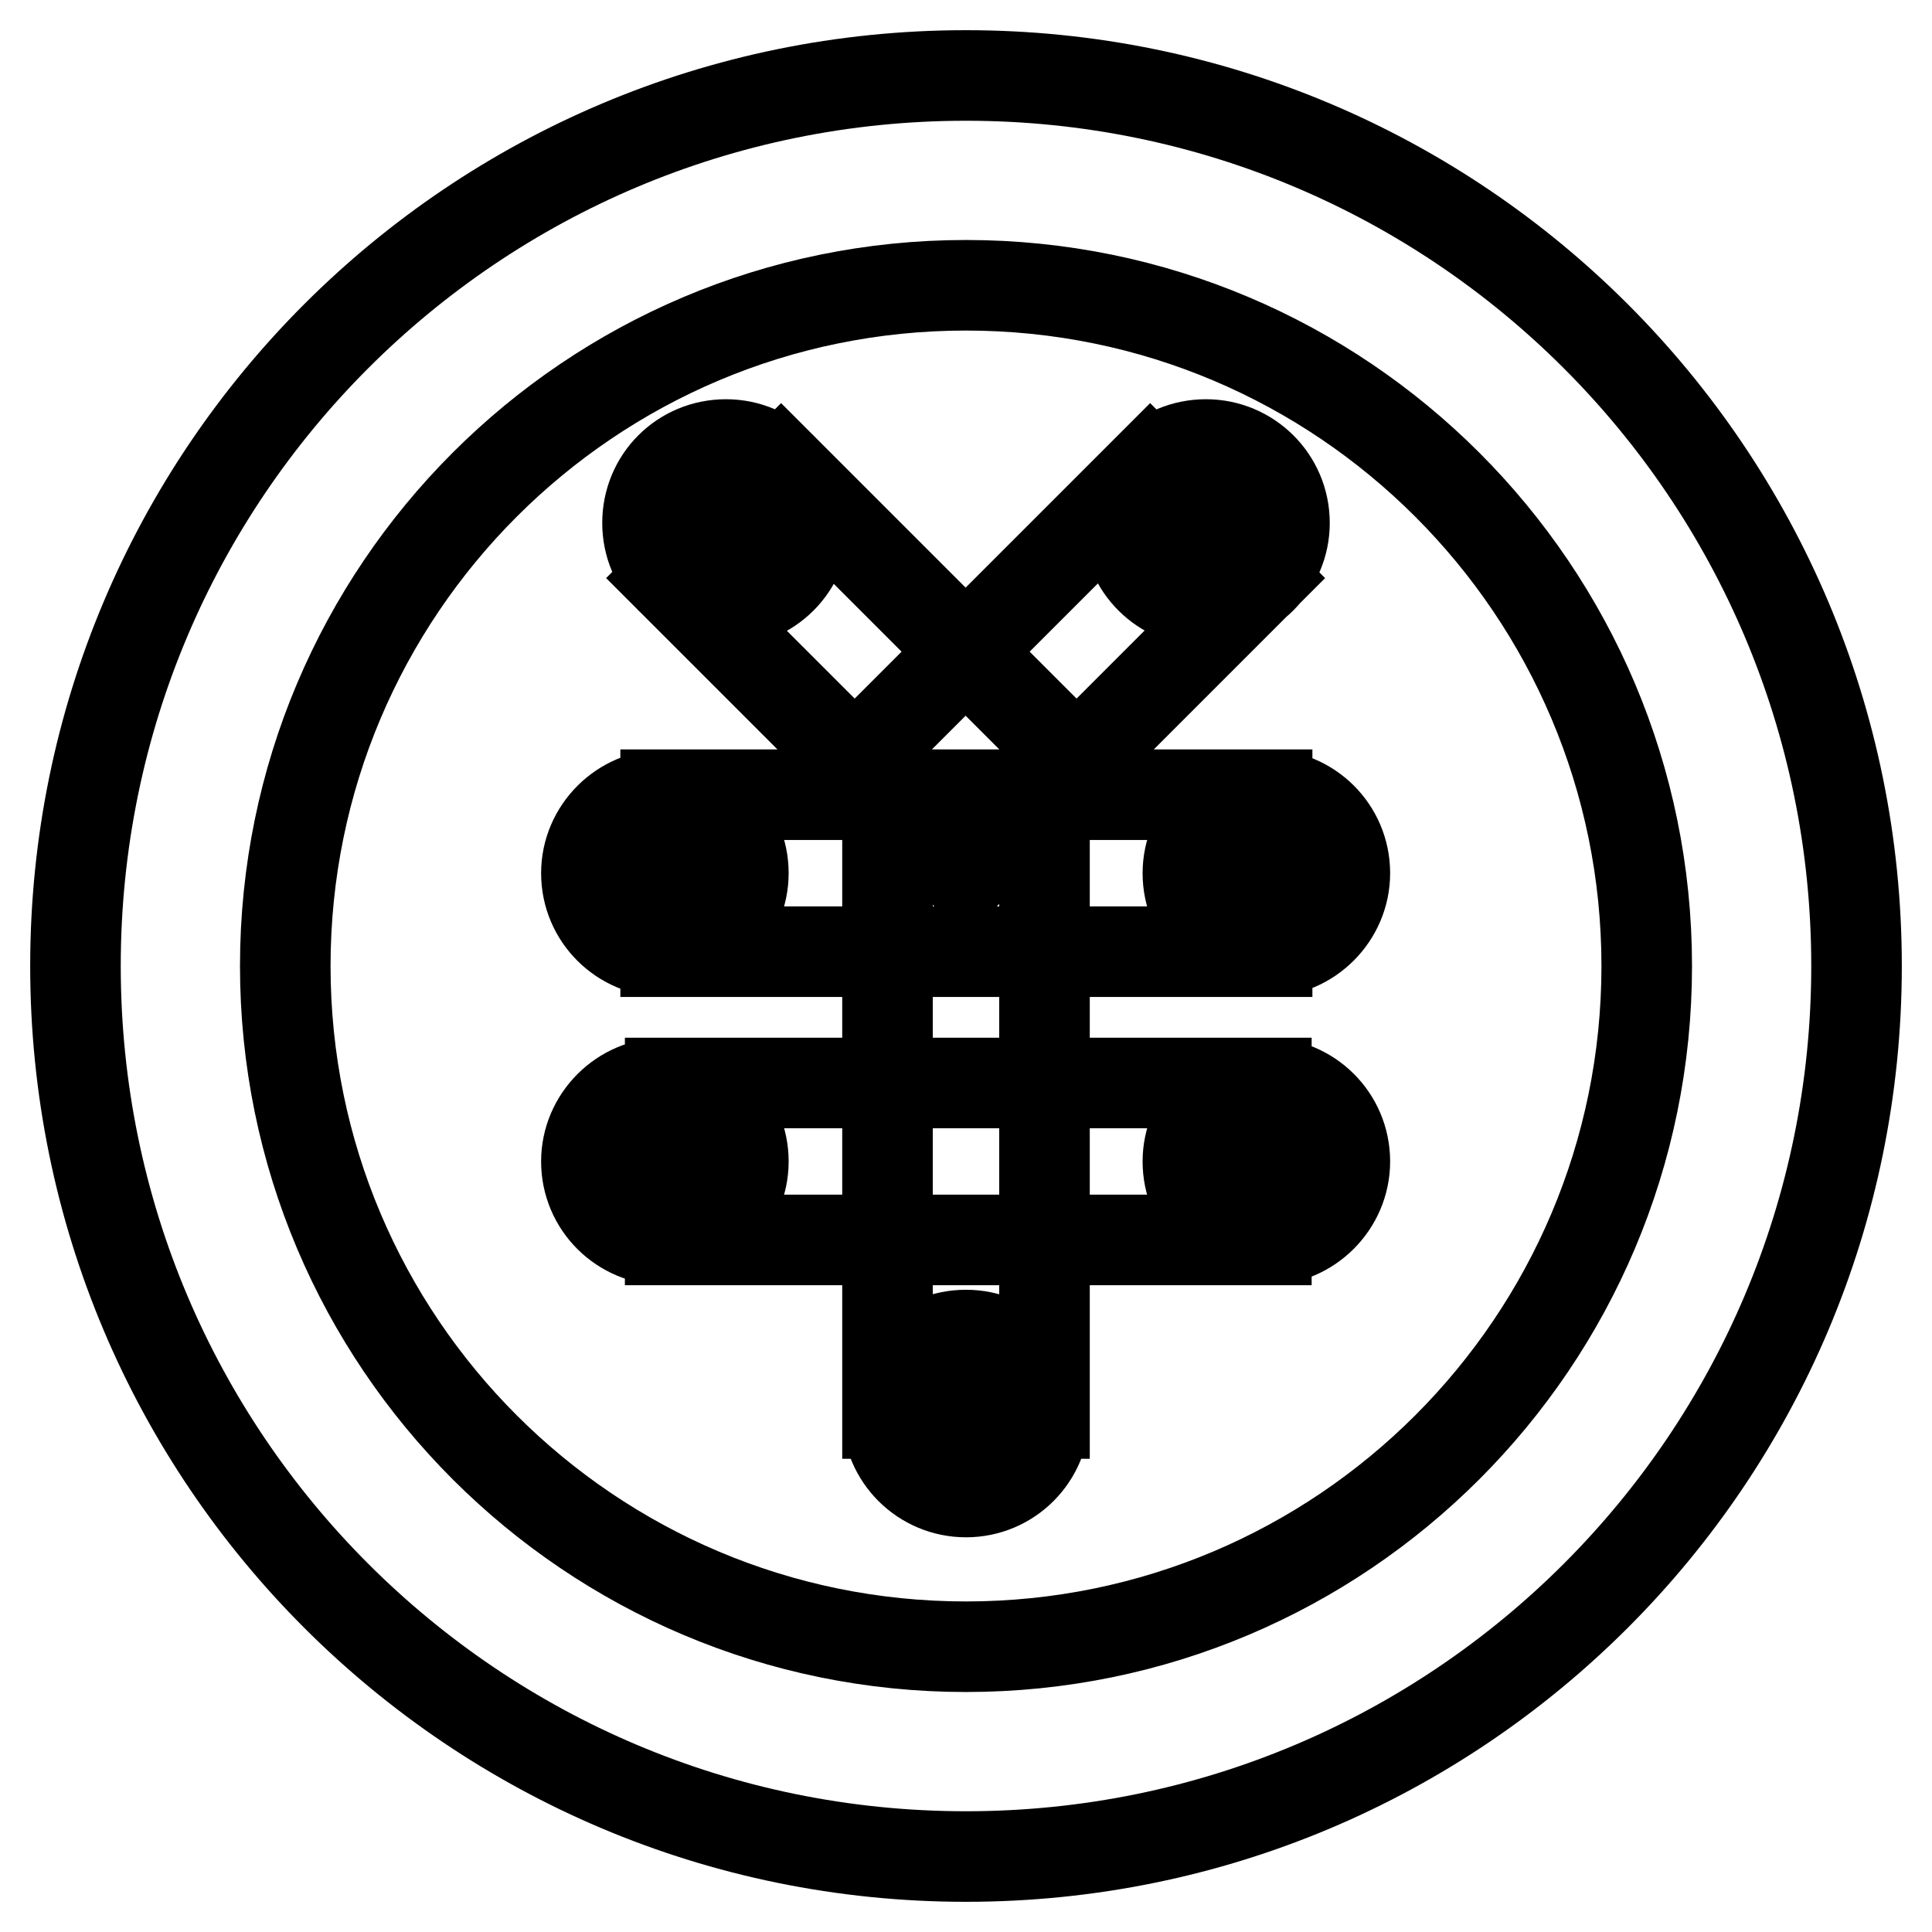
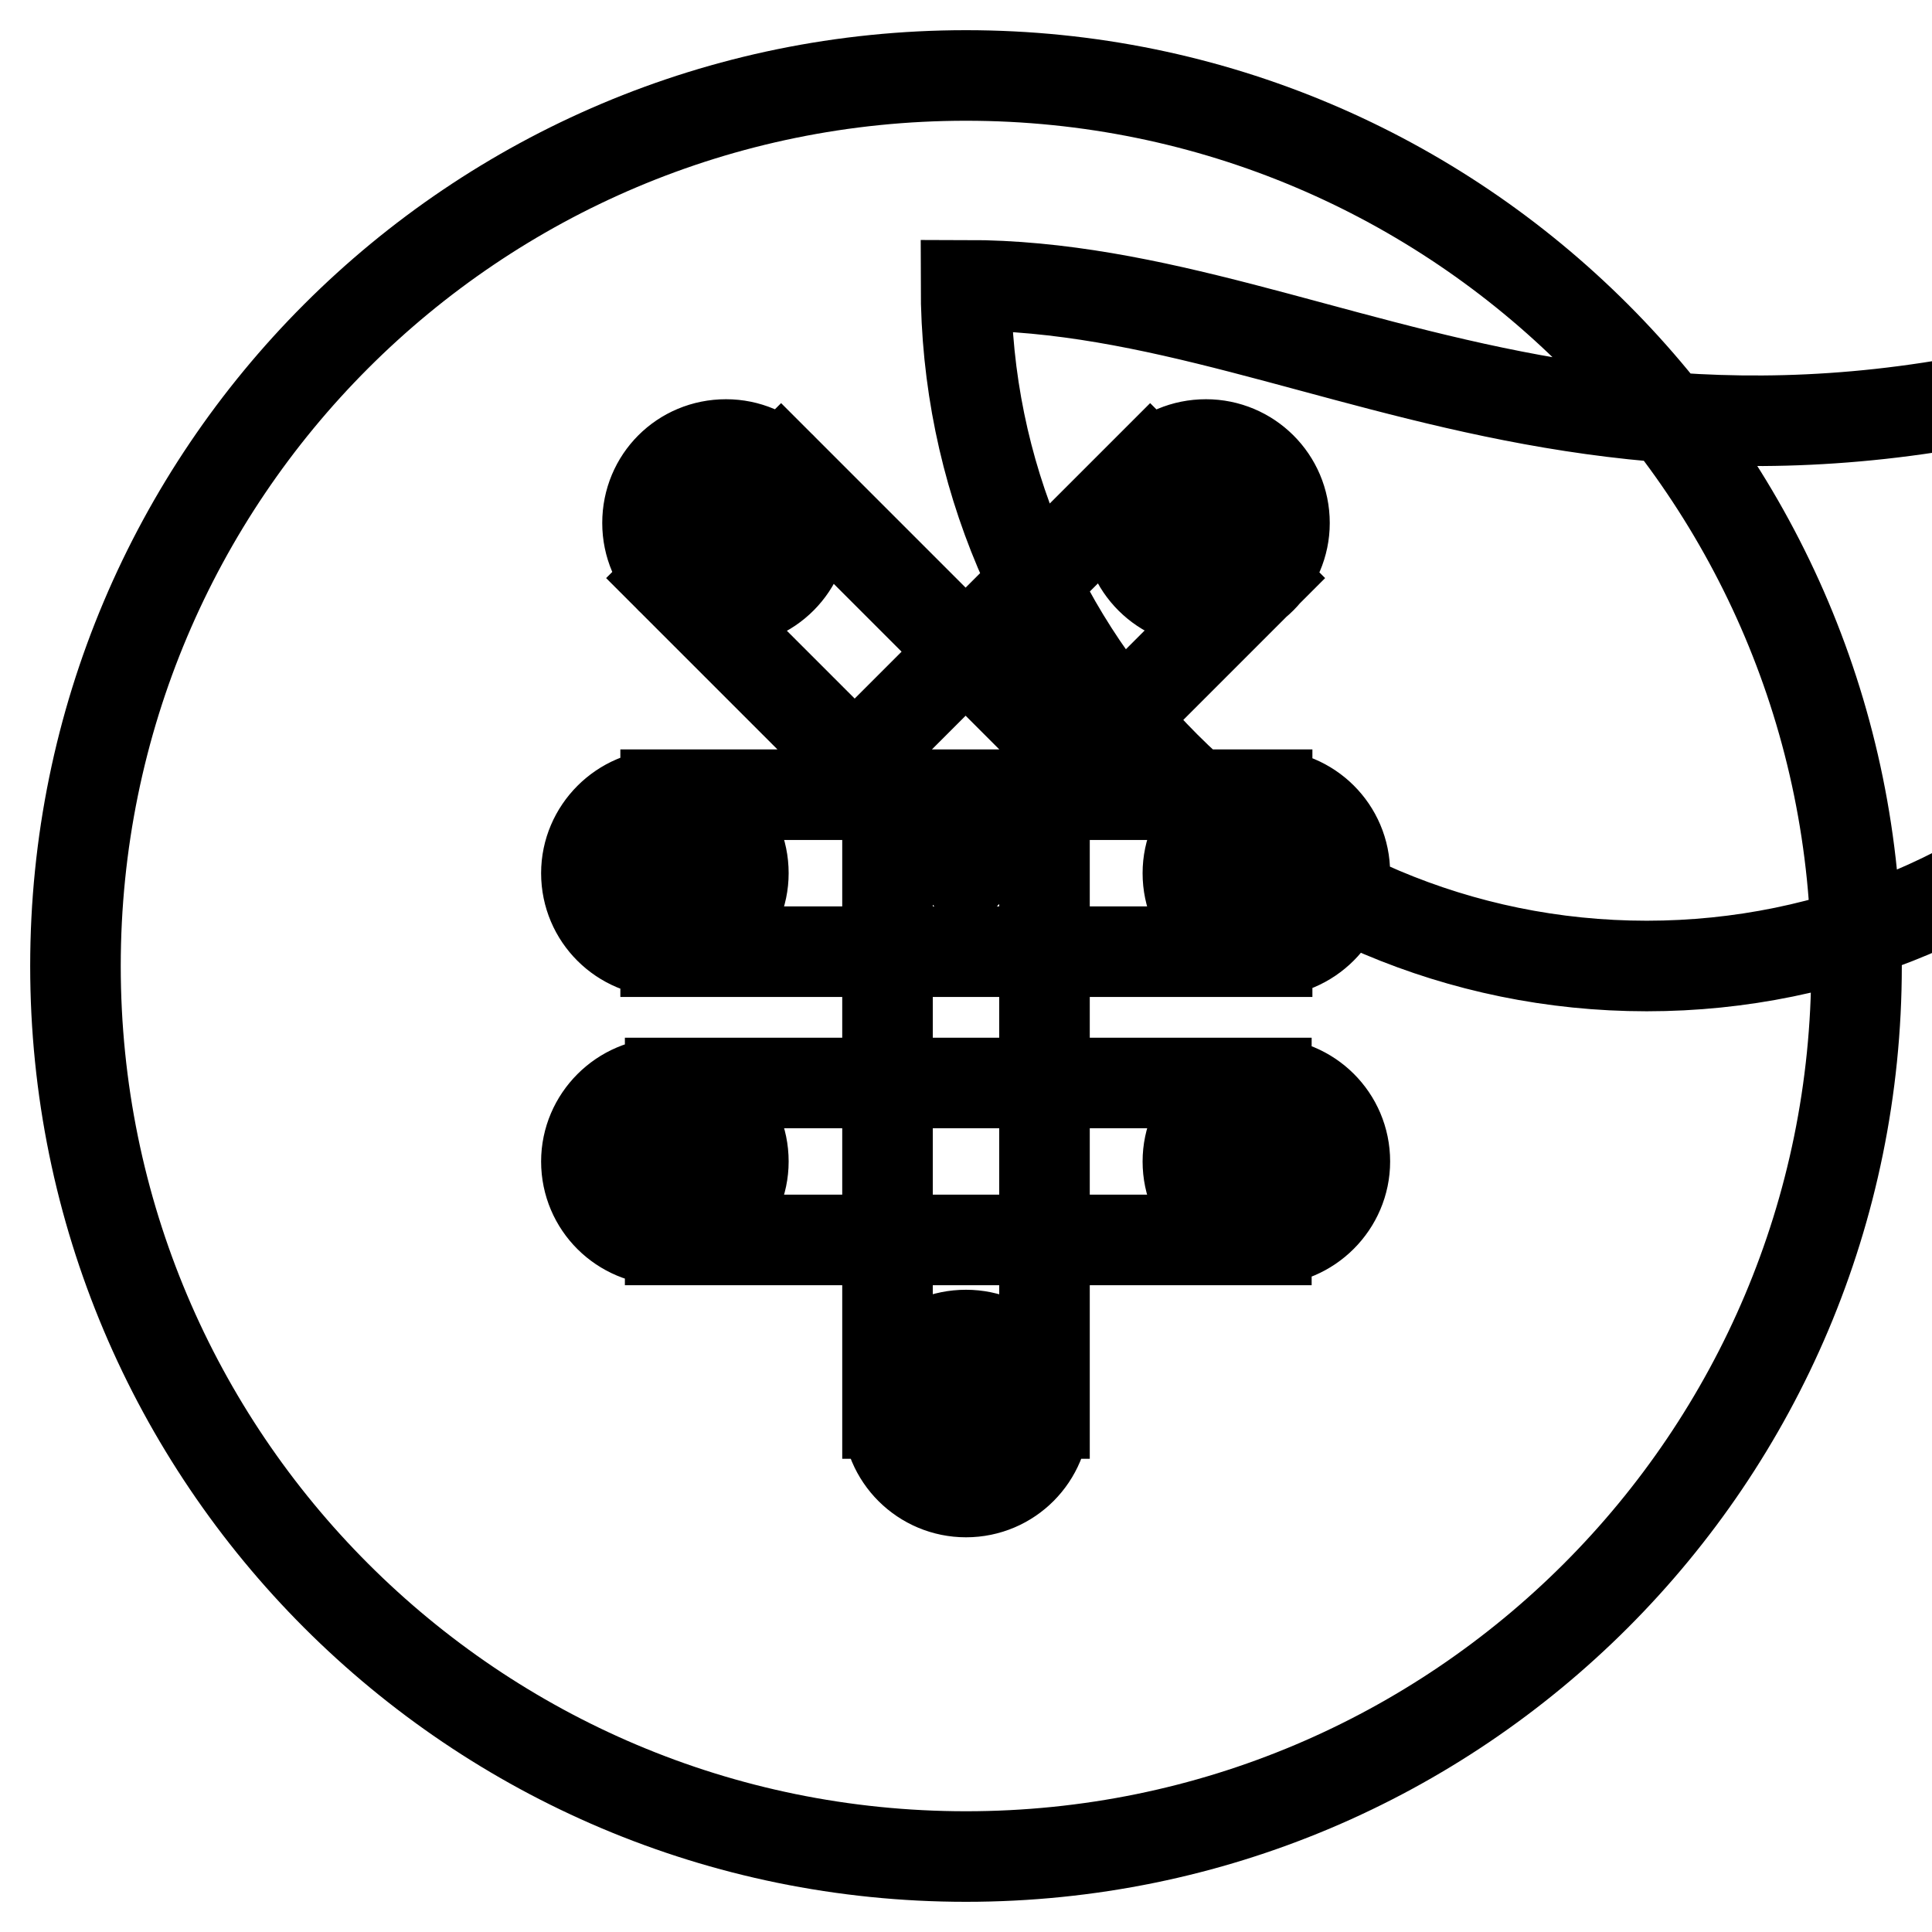
<svg xmlns="http://www.w3.org/2000/svg" version="1.1" x="0px" y="0px" viewBox="0 0 256 256" enable-background="new 0 0 256 256" xml:space="preserve">
  <g>
-     <path stroke-width="12" fill-opacity="0" stroke="#000000" d="M128,246c-65.2,0-118-52.8-118-118C10,62.8,62.8,10,128,10c65.2,0,118,52.8,118,118 C246,193.2,193.2,246,128,246L128,246z M128,37.8c-49.8,0-90.2,40.4-90.2,90.2c0,49.8,40.4,90.2,90.2,90.2 c49.8,0,90.2-40.4,90.2-90.2C218.2,78.2,177.8,37.8,128,37.8L128,37.8z M88.8,76.6l14.7-14.7l39.1,39.1l-14.7,14.7L88.8,76.6z  M85.8,69.3c0,5.8,4.7,10.4,10.4,10.4c5.8,0,10.4-4.7,10.4-10.4c0-5.8-4.7-10.4-10.4-10.4C90.4,58.9,85.8,63.5,85.8,69.3z  M152.4,61.9l14.7,14.7L128,115.7L113.3,101L152.4,61.9L152.4,61.9z M149.4,69.3c0,5.8,4.7,10.4,10.4,10.4 c5.7,0,10.4-4.7,10.4-10.4c0-5.8-4.7-10.4-10.4-10.4C154,58.9,149.4,63.5,149.4,69.3z M88.2,105.3h79.7v20.8H88.2V105.3z  M77.7,115.7c0,5.8,4.7,10.4,10.4,10.4s10.4-4.7,10.4-10.4c0-5.8-4.7-10.4-10.4-10.4S77.7,110,77.7,115.7L77.7,115.7z M157.4,115.7 c0,5.8,4.7,10.4,10.4,10.4s10.4-4.7,10.4-10.4c0-5.8-4.7-10.4-10.4-10.4S157.4,110,157.4,115.7L157.4,115.7z M88.8,143.5h79v20.8 h-79V143.5z M77.7,153.9c0,5.8,4.7,10.4,10.4,10.4s10.4-4.7,10.4-10.4c0-5.8-4.7-10.4-10.4-10.4S77.7,148.2,77.7,153.9z  M157.4,153.9c0,5.8,4.7,10.4,10.4,10.4s10.4-4.7,10.4-10.4c0-5.8-4.7-10.4-10.4-10.4S157.4,148.2,157.4,153.9z M117.6,105.3h20.8 v82h-20.8V105.3z M117.6,187.3c0,5.8,4.7,10.4,10.4,10.4c5.8,0,10.4-4.7,10.4-10.4l0,0c0-5.8-4.7-10.4-10.4-10.4 C122.2,176.9,117.6,181.5,117.6,187.3z" />
+     <path stroke-width="12" fill-opacity="0" stroke="#000000" d="M128,246c-65.2,0-118-52.8-118-118C10,62.8,62.8,10,128,10c65.2,0,118,52.8,118,118 C246,193.2,193.2,246,128,246L128,246z M128,37.8c0,49.8,40.4,90.2,90.2,90.2 c49.8,0,90.2-40.4,90.2-90.2C218.2,78.2,177.8,37.8,128,37.8L128,37.8z M88.8,76.6l14.7-14.7l39.1,39.1l-14.7,14.7L88.8,76.6z  M85.8,69.3c0,5.8,4.7,10.4,10.4,10.4c5.8,0,10.4-4.7,10.4-10.4c0-5.8-4.7-10.4-10.4-10.4C90.4,58.9,85.8,63.5,85.8,69.3z  M152.4,61.9l14.7,14.7L128,115.7L113.3,101L152.4,61.9L152.4,61.9z M149.4,69.3c0,5.8,4.7,10.4,10.4,10.4 c5.7,0,10.4-4.7,10.4-10.4c0-5.8-4.7-10.4-10.4-10.4C154,58.9,149.4,63.5,149.4,69.3z M88.2,105.3h79.7v20.8H88.2V105.3z  M77.7,115.7c0,5.8,4.7,10.4,10.4,10.4s10.4-4.7,10.4-10.4c0-5.8-4.7-10.4-10.4-10.4S77.7,110,77.7,115.7L77.7,115.7z M157.4,115.7 c0,5.8,4.7,10.4,10.4,10.4s10.4-4.7,10.4-10.4c0-5.8-4.7-10.4-10.4-10.4S157.4,110,157.4,115.7L157.4,115.7z M88.8,143.5h79v20.8 h-79V143.5z M77.7,153.9c0,5.8,4.7,10.4,10.4,10.4s10.4-4.7,10.4-10.4c0-5.8-4.7-10.4-10.4-10.4S77.7,148.2,77.7,153.9z  M157.4,153.9c0,5.8,4.7,10.4,10.4,10.4s10.4-4.7,10.4-10.4c0-5.8-4.7-10.4-10.4-10.4S157.4,148.2,157.4,153.9z M117.6,105.3h20.8 v82h-20.8V105.3z M117.6,187.3c0,5.8,4.7,10.4,10.4,10.4c5.8,0,10.4-4.7,10.4-10.4l0,0c0-5.8-4.7-10.4-10.4-10.4 C122.2,176.9,117.6,181.5,117.6,187.3z" />
  </g>
</svg>